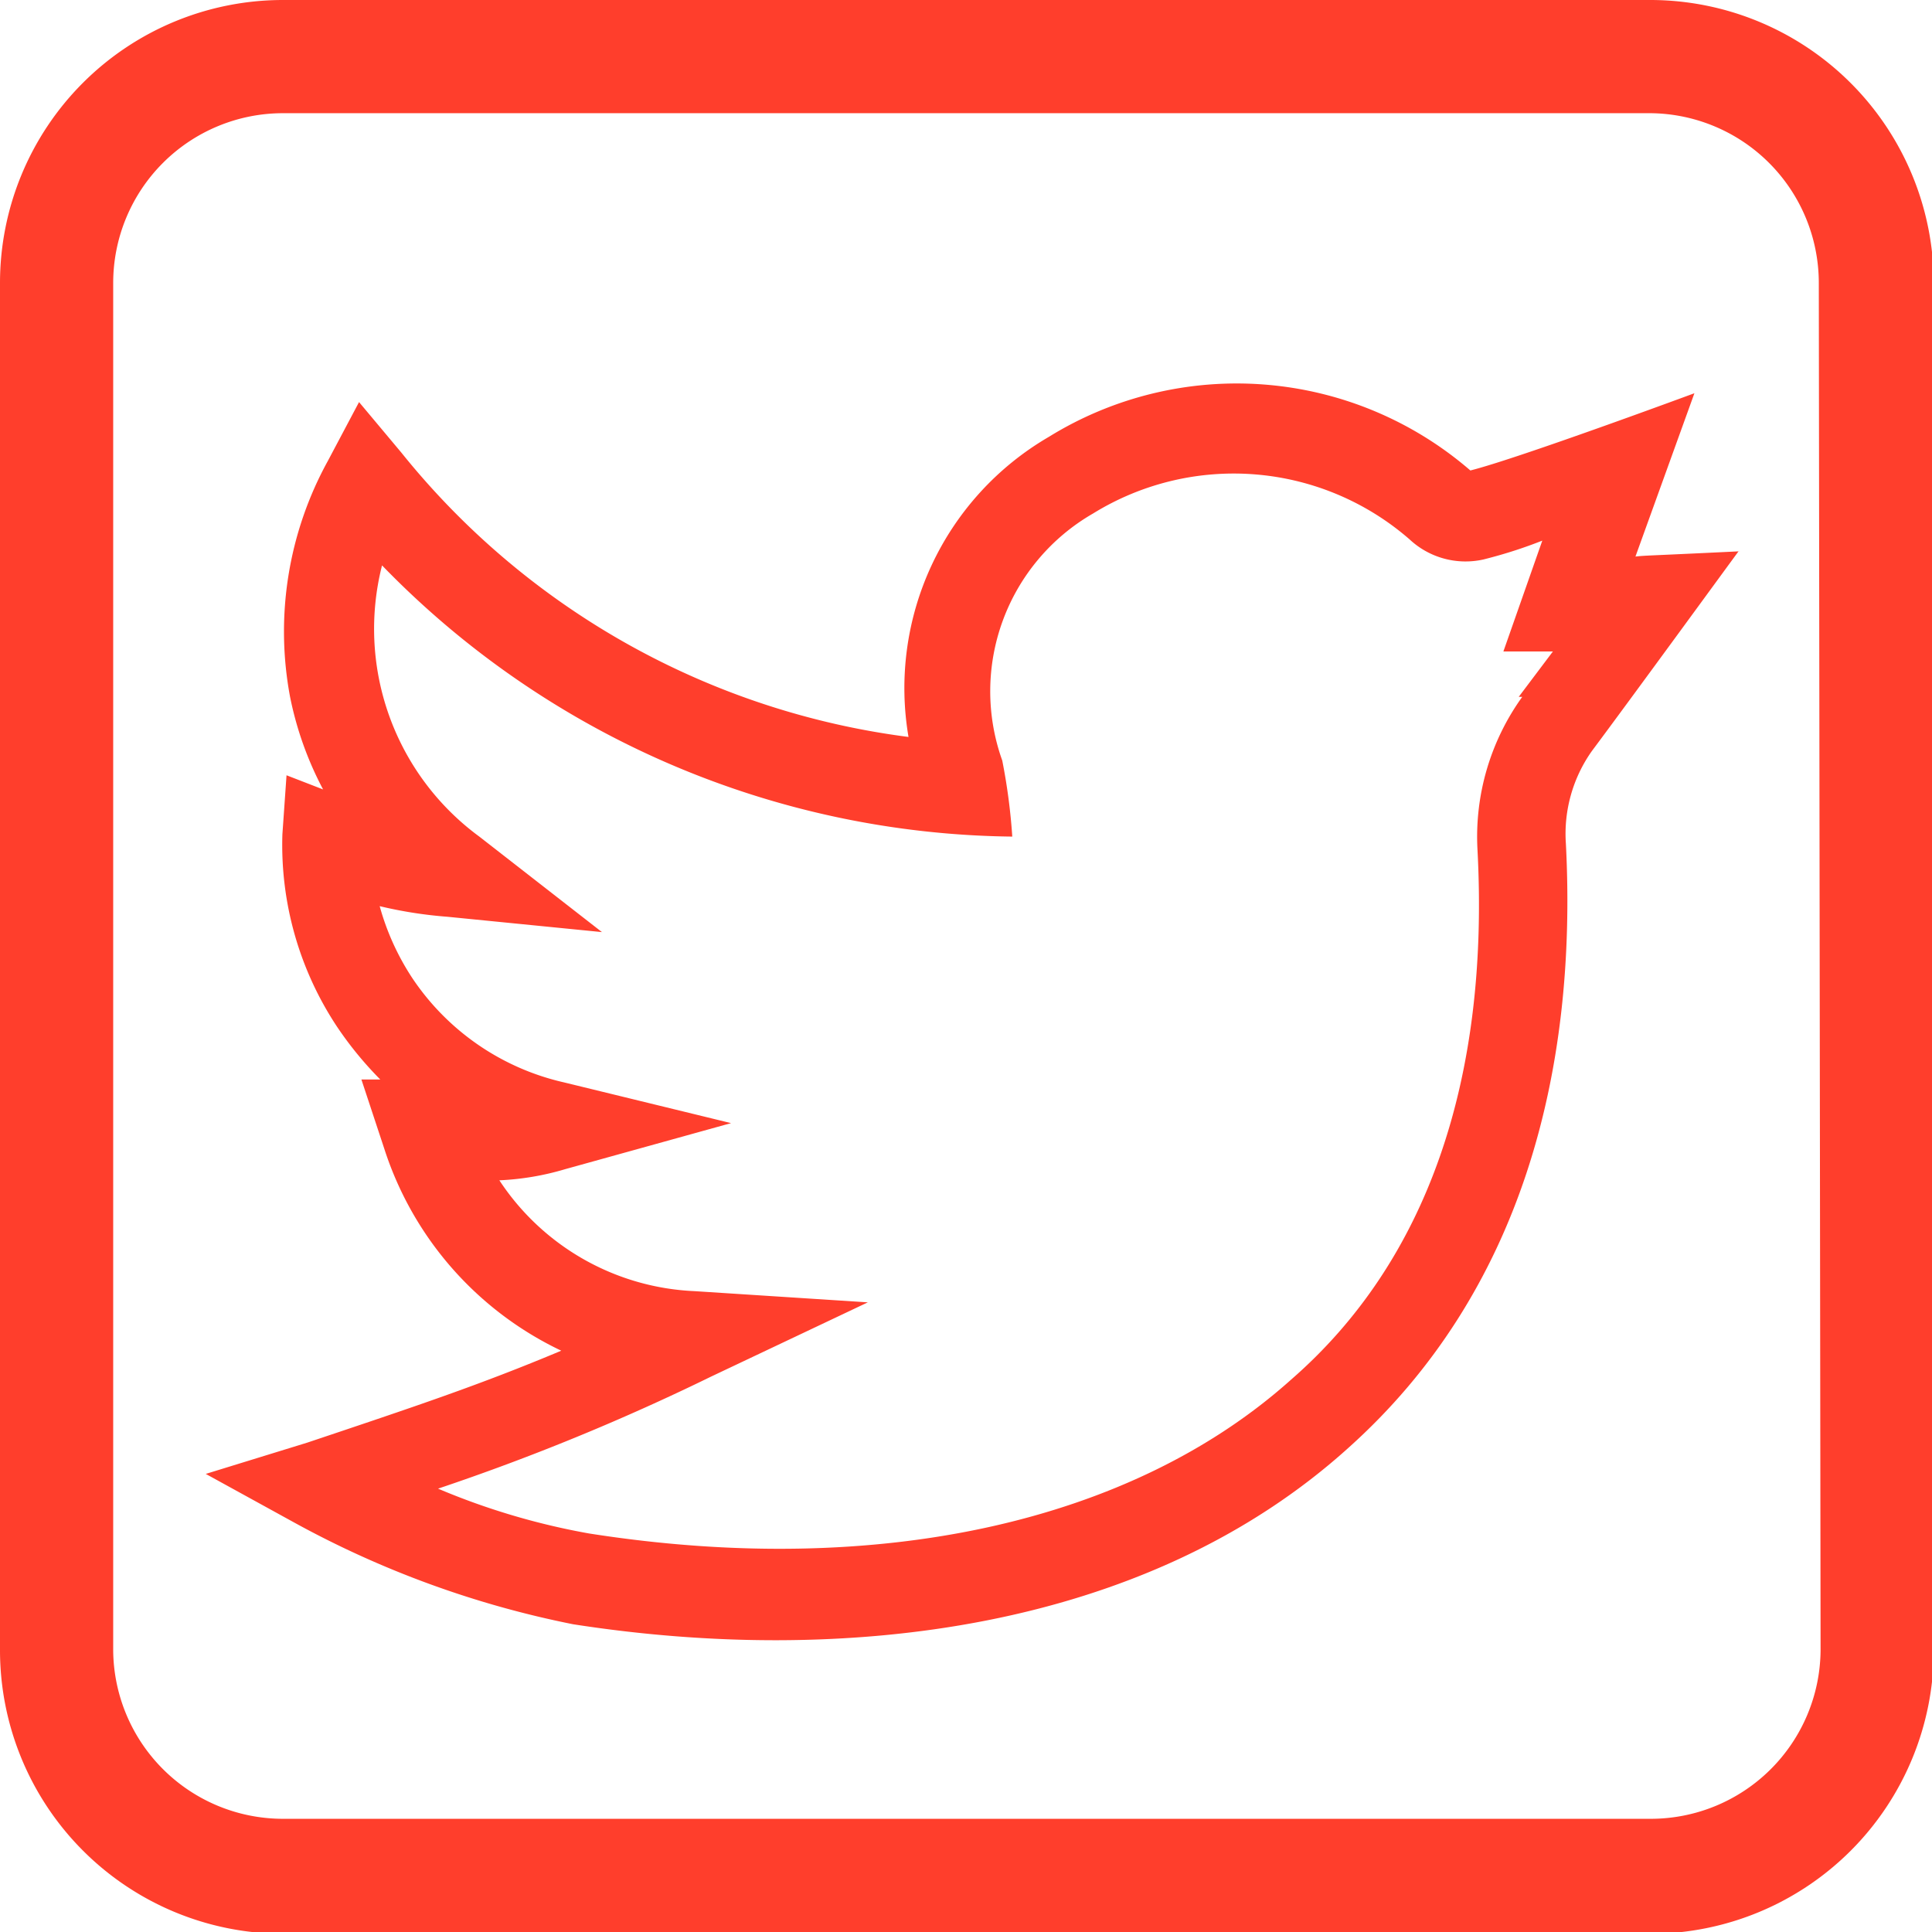
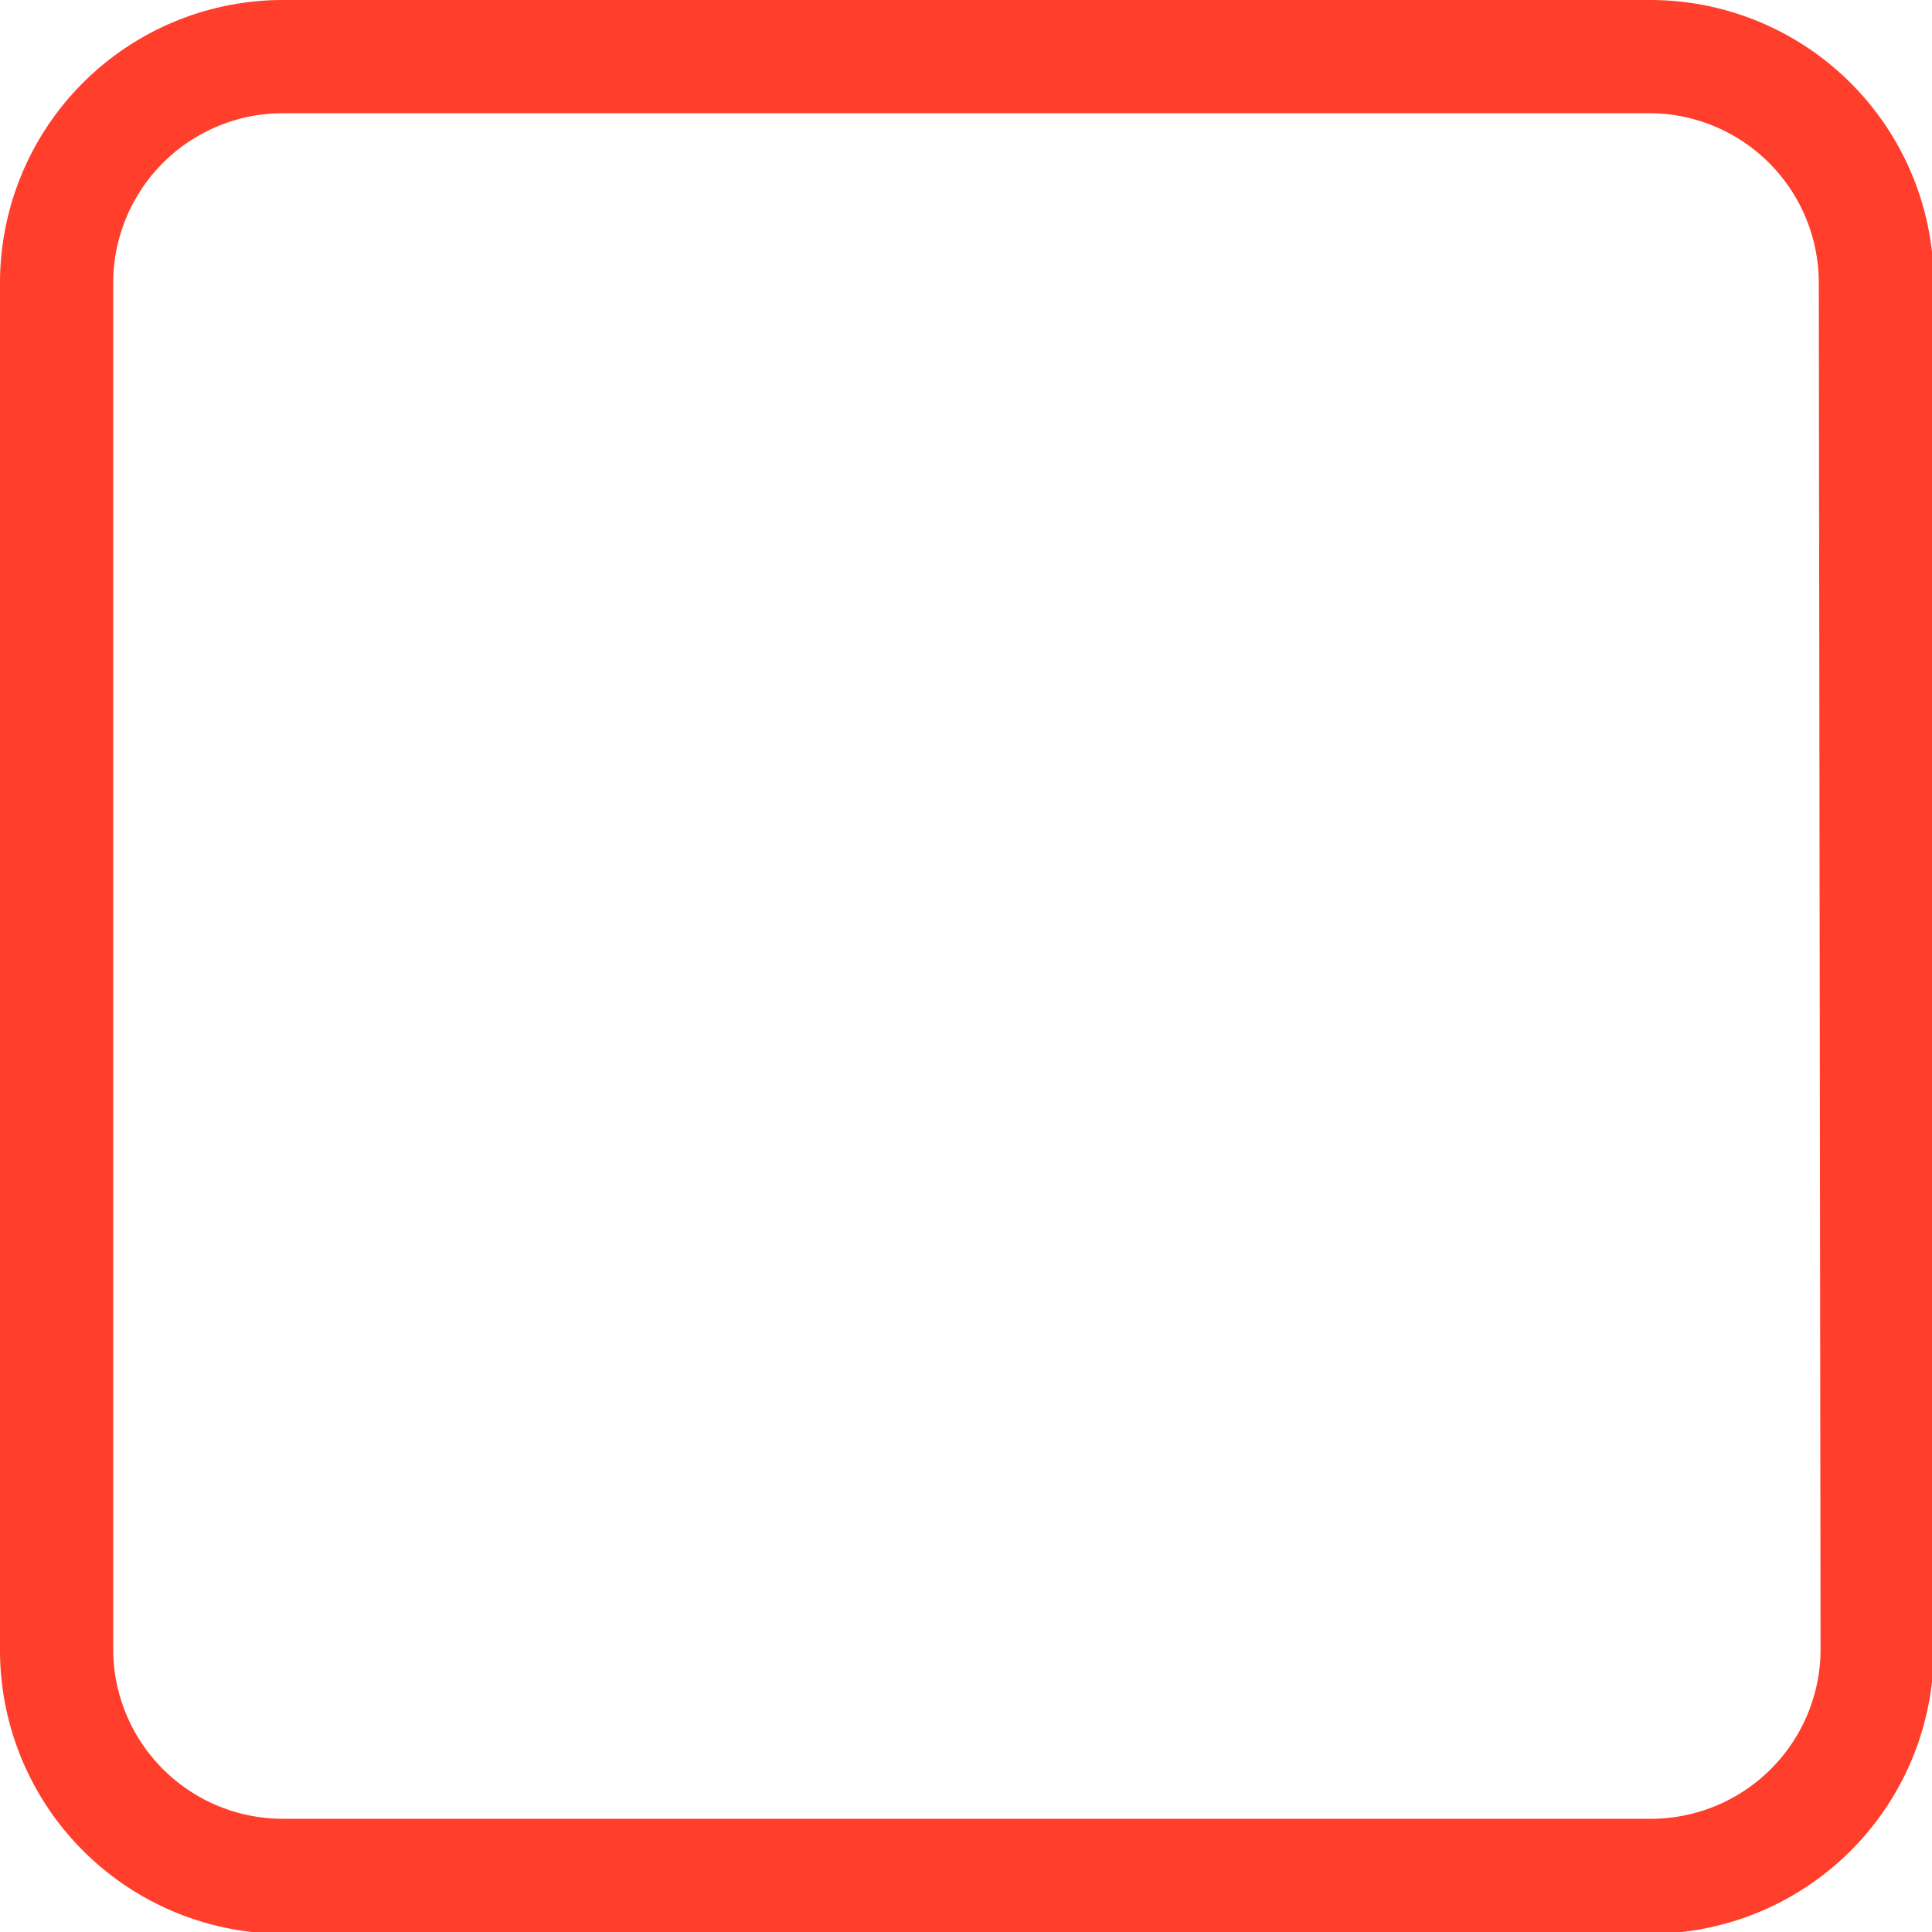
<svg xmlns="http://www.w3.org/2000/svg" viewBox="0 0 32.77 32.77">
  <defs>
    <style>.cls-1{fill:#ff3e2c;}</style>
  </defs>
  <title>YT_rrssRecurso 5</title>
  <g id="Capa_2" data-name="Capa 2">
    <g id="Modo_de_aislamiento" data-name="Modo de aislamiento">
      <path class="cls-1" d="M28,0H4.8A4.8,4.8,0,0,0,0,4.8V28a4.81,4.81,0,0,0,4.8,4.8H28a4.81,4.81,0,0,0,4.8-4.8V4.8A4.81,4.81,0,0,0,28,0Zm2.88,28A2.88,2.88,0,0,1,28,30.85H4.8A2.88,2.88,0,0,1,1.92,28V4.8A2.88,2.88,0,0,1,4.8,1.92H28A2.88,2.88,0,0,1,30.85,4.8Z" />
-       <path class="cls-1" d="M29.53,9.35c-1.64.08-1.61.07-1.79.09l1-2.77s-3,1.11-3.8,1.31a6.06,6.06,0,0,0-7.15-.57,4.93,4.93,0,0,0-2.38,5.09A13.19,13.19,0,0,1,6.81,7.68l-.72-.86-.53,1a6,6,0,0,0-.64,4,5.77,5.77,0,0,0,.56,1.57l-.62-.24-.07,1a5.58,5.58,0,0,0,.93,3.27,6.1,6.1,0,0,0,.73.89l-.32,0,.39,1.18a5.74,5.74,0,0,0,3,3.42c-1.38.58-2.49.95-4.31,1.56L3.49,25,5,25.83a16.53,16.53,0,0,0,4.72,1.72c4.56.71,9.7.13,13.16-3,2.92-2.62,3.88-6.36,3.68-10.24A2.43,2.43,0,0,1,27,12.74c.65-.87,2.48-3.38,2.49-3.39Zm-3.71,2.47a4.06,4.06,0,0,0-.76,2.58c.21,3.92-.86,7-3.16,9-2.7,2.42-7,3.38-11.91,2.61a11.92,11.92,0,0,1-2.56-.76,38.38,38.38,0,0,0,4.63-1.9l2.66-1.26-2.94-.19a4.18,4.18,0,0,1-3.31-1.88,4.61,4.61,0,0,0,1.12-.19l2.81-.78-2.83-.69A4.22,4.22,0,0,1,7,16.6a4.29,4.29,0,0,1-.56-1.23,7.34,7.34,0,0,0,1.15.18l2.62.26L8.13,14.19a4.37,4.37,0,0,1-1.65-4.6,15.11,15.11,0,0,0,10.69,4.6A10.14,10.14,0,0,0,17,12.9a3.48,3.48,0,0,1,1.54-4.19,4.54,4.54,0,0,1,5.37.44,1.39,1.39,0,0,0,1.25.34c.4-.1.72-.21,1-.32l-.66,1.88h.84l-.58.77Z" />
    </g>
  </g>
</svg>